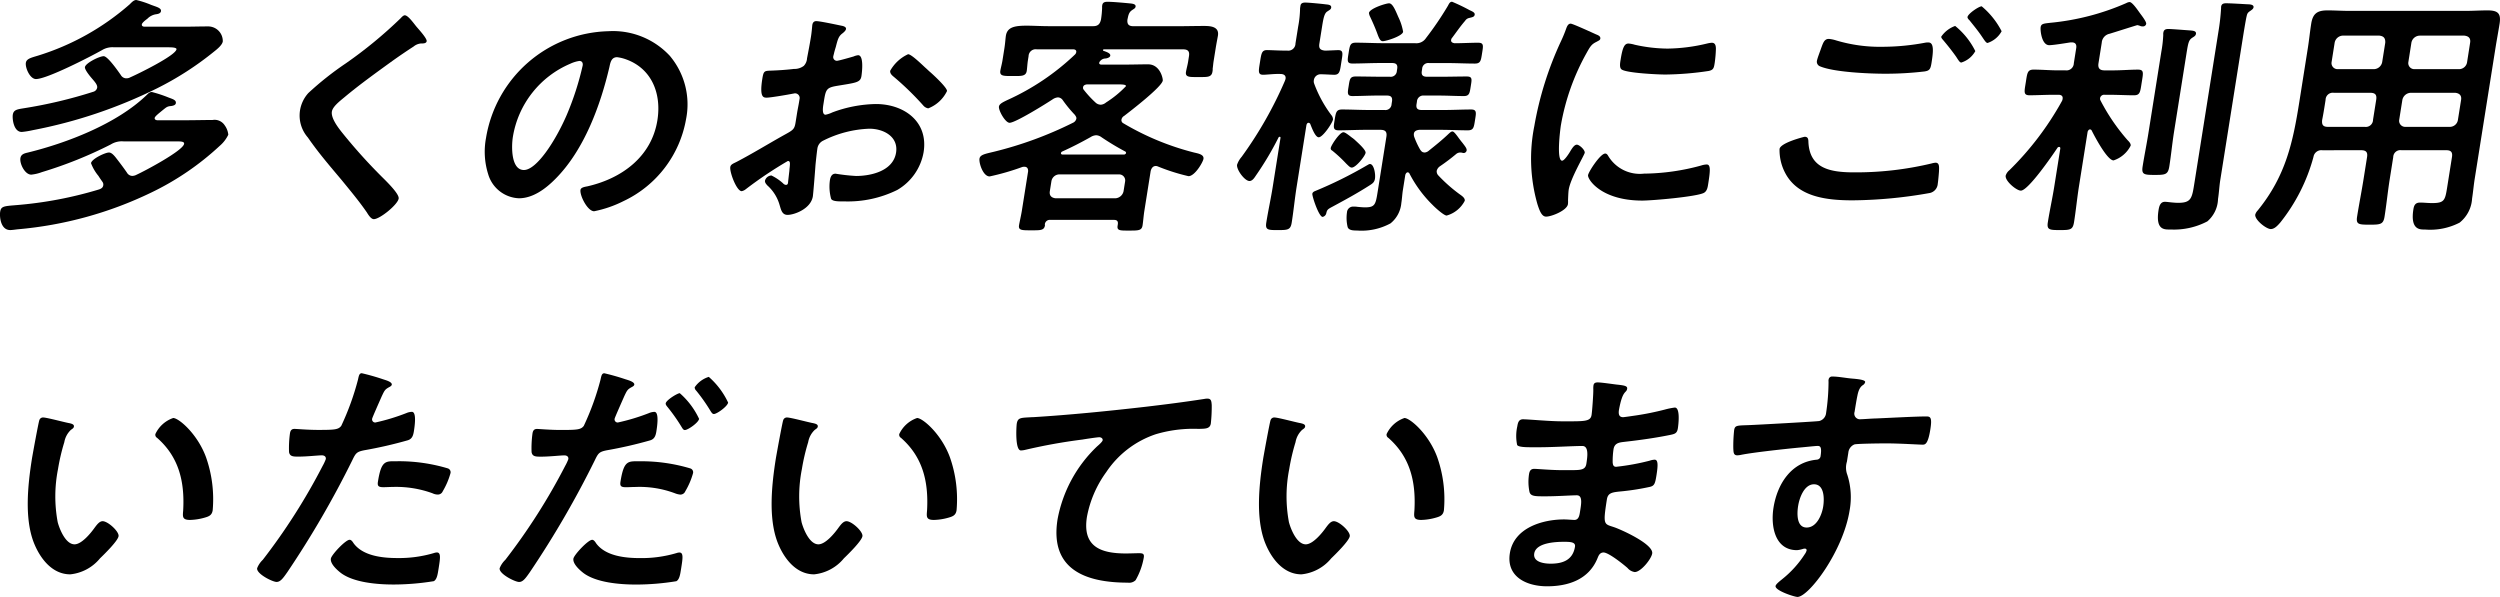
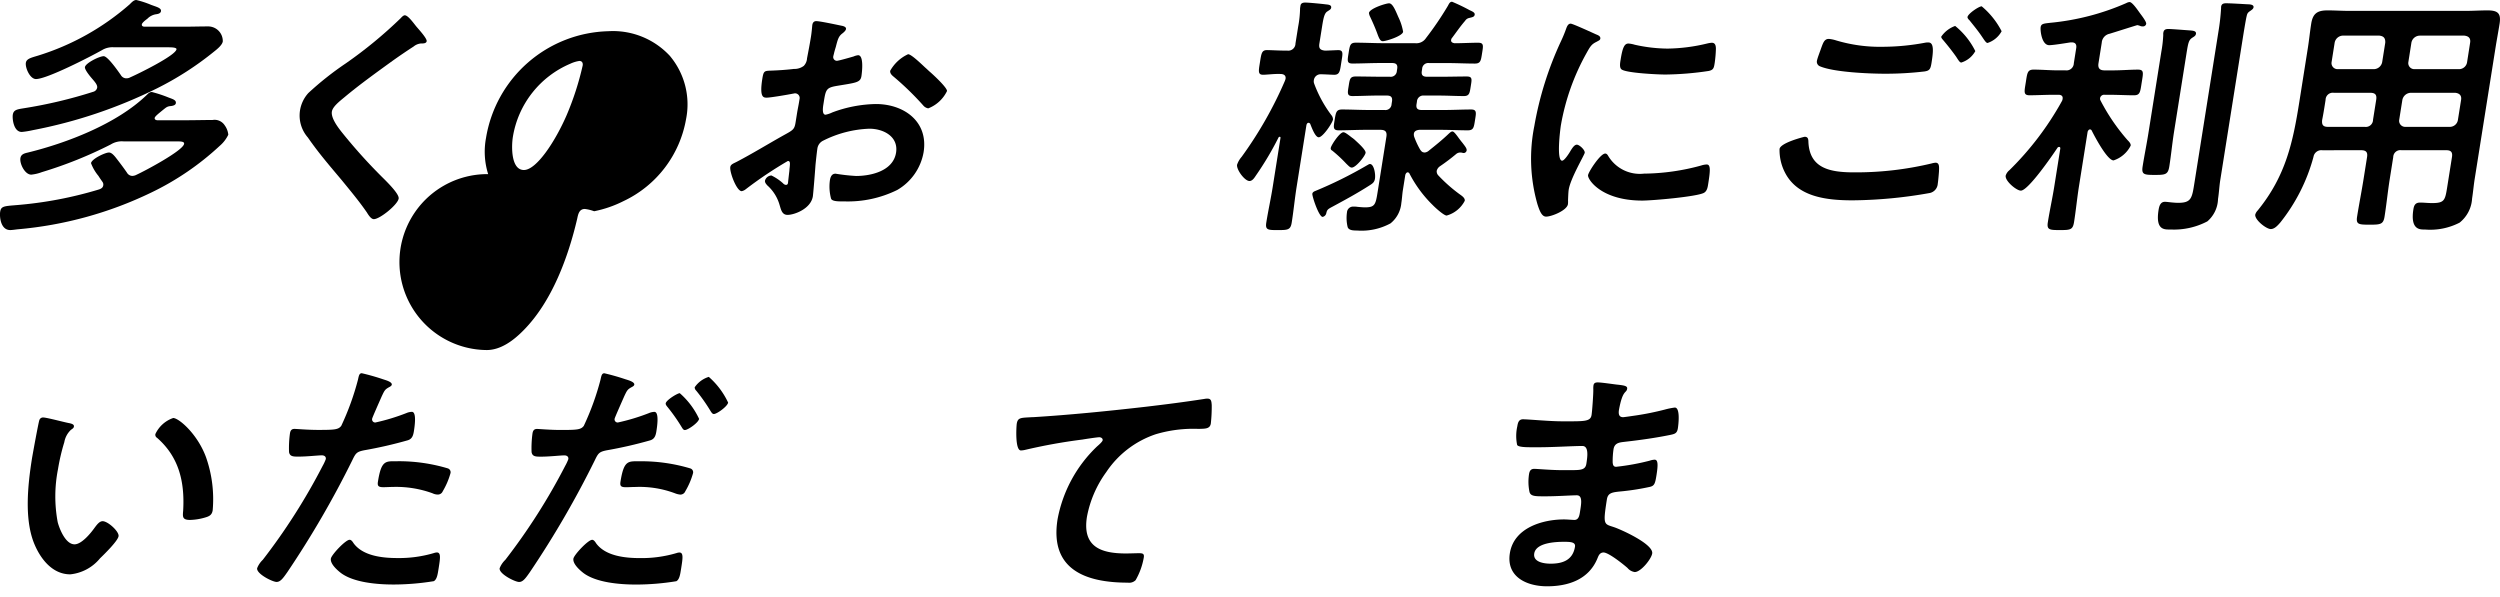
<svg xmlns="http://www.w3.org/2000/svg" width="299.595" height="71.535" viewBox="0 0 299.595 71.535">
  <g id="グループ_170" data-name="グループ 170" transform="translate(-3.481 41.082)">
    <g id="グループ_523" data-name="グループ 523">
      <path id="パス_1057" data-name="パス 1057" d="M12.377,22.208a.564.564,0,0,0-.089-.4c-.149-.213-.324-.457-.494-.731a5.319,5.319,0,0,1-.886-1.523c.082-.518,1.7-1.279,2.153-1.279.3,0,.586.335.766.548.431.548.985,1.279,1.381,1.858a.762.762,0,0,0,.638.4,1.16,1.16,0,0,0,.542-.153c.886-.4,5.543-2.863,5.673-3.686.044-.274-.317-.3-.957-.3H14.8a2.5,2.5,0,0,0-1.521.366,50.058,50.058,0,0,1-8.266,3.321,4.988,4.988,0,0,1-1.267.3c-.762,0-1.407-1.31-1.3-1.98.078-.488.518-.579.9-.67,4.6-1.127,10.626-3.412,14.225-6.885.217-.214.363-.366.637-.366a15.982,15.982,0,0,1,2.026.671c.489.183.9.3.838.67-.038.244-.353.3-.54.335-.493.031-.6.153-1.022.488-.56.457-.944.761-.973.944-.014.092.023.243.292.274h3.534c1.036,0,2.077-.031,3.113-.031a1.44,1.44,0,0,1,1.452.64,2.273,2.273,0,0,1,.43,1.127,4.064,4.064,0,0,1-1.035,1.34,33.06,33.06,0,0,1-8.233,5.606A45.869,45.869,0,0,1,2.125,27.479c-.279.03-.654.091-.9.091-1.188,0-1.288-1.676-1.205-2.193.106-.671.472-.671,1.892-.792A47.356,47.356,0,0,0,11.873,22.7c.258-.091.461-.213.5-.488M15.144,9.383a.891.891,0,0,0,.477-.122c.85-.366,5.408-2.59,5.529-3.351.034-.213-.51-.243-.967-.243h-6.52A2.386,2.386,0,0,0,12.238,6c-1.405.792-6.615,3.473-7.925,3.473-.732,0-1.306-1.371-1.214-1.95.077-.487.645-.609,1.445-.853a30.179,30.179,0,0,0,11-6.154C15.763.3,16.024,0,16.329,0A11.2,11.2,0,0,1,18.1.579c.632.243,1.252.365,1.19.761-.044.274-.358.335-.576.366a1.837,1.837,0,0,0-1.062.548c-.172.122-.621.457-.654.67s.17.274.322.274h4.814c.914,0,1.833-.031,2.747-.031a1.752,1.752,0,0,1,1.817,1.8c-.068.427-.663.914-1.011,1.188A37.153,37.153,0,0,1,18.79,10.6a57.941,57.941,0,0,1-14.87,5,10.148,10.148,0,0,1-1.313.213c-.975,0-1.15-1.584-1.072-2.072.092-.579.528-.64,1.278-.762A55.737,55.737,0,0,0,11.171,11a.643.643,0,0,0,.474-.488c.058-.366-.336-.761-.721-1.219-.436-.518-.78-1.036-.746-1.249.077-.487,1.731-1.31,2.249-1.31.487,0,1.751,1.828,2.049,2.254a.772.772,0,0,0,.668.4" transform="translate(3.481 -41.082)" />
      <path id="パス_1058" data-name="パス 1058" d="M102.22,7.537c-.048.3-.47.274-.683.274a1.609,1.609,0,0,0-.881.365Q99.383,9,98.1,9.914c-1.929,1.4-3.888,2.8-5.714,4.326-.666.548-1.433,1.158-1.525,1.737-.121.761.71,1.858,1.141,2.407a64.057,64.057,0,0,0,4.683,5.24c.445.457,2.277,2.163,2.18,2.773-.116.731-2.25,2.468-2.981,2.468-.335,0-.675-.548-.819-.792C94.12,26.7,93.044,25.42,92,24.14c-1.384-1.645-2.8-3.29-4.012-5.057a4,4,0,0,1-.949-3.229,4.051,4.051,0,0,1,1-2.1,37.412,37.412,0,0,1,4.5-3.564A52.531,52.531,0,0,0,99.09,4.8c.146-.152.333-.365.515-.365.4,0,1.115,1.036,1.4,1.371.23.274,1.271,1.4,1.217,1.736" transform="translate(-47.609 -43.684)" />
-       <path id="パス_1059" data-name="パス 1059" d="M163.031,12.1a9.012,9.012,0,0,1,1.888,7.494,13.4,13.4,0,0,1-7.5,9.84A13.763,13.763,0,0,1,153.9,30.65c-.792,0-1.741-1.889-1.635-2.559.048-.3.515-.366.829-.427,4.141-.944,7.695-3.564,8.387-7.921.517-3.26-.725-6.184-3.719-7.281a4.765,4.765,0,0,0-1.114-.274c-.7,0-.807.67-.92,1.188-1.041,4.448-2.969,9.87-6.449,13.374-1.2,1.219-2.719,2.345-4.395,2.345A4.01,4.01,0,0,1,141.2,26.2a8.958,8.958,0,0,1-.258-4.326,15.262,15.262,0,0,1,14.676-12.8,9.293,9.293,0,0,1,7.412,3.016m-11.992.883a11.54,11.54,0,0,0-6.878,8.774c-.179,1.127-.232,3.96,1.322,3.96,1.523,0,3.781-3.473,5.127-6.58a34.525,34.525,0,0,0,1.918-5.941c.049-.3-.065-.548-.4-.548a3.929,3.929,0,0,0-1.089.335" transform="translate(-79.219 -46.416)" />
+       <path id="パス_1059" data-name="パス 1059" d="M163.031,12.1a9.012,9.012,0,0,1,1.888,7.494,13.4,13.4,0,0,1-7.5,9.84A13.763,13.763,0,0,1,153.9,30.65a4.765,4.765,0,0,0-1.114-.274c-.7,0-.807.67-.92,1.188-1.041,4.448-2.969,9.87-6.449,13.374-1.2,1.219-2.719,2.345-4.395,2.345A4.01,4.01,0,0,1,141.2,26.2a8.958,8.958,0,0,1-.258-4.326,15.262,15.262,0,0,1,14.676-12.8,9.293,9.293,0,0,1,7.412,3.016m-11.992.883a11.54,11.54,0,0,0-6.878,8.774c-.179,1.127-.232,3.96,1.322,3.96,1.523,0,3.781-3.473,5.127-6.58a34.525,34.525,0,0,0,1.918-5.941c.049-.3-.065-.548-.4-.548a3.929,3.929,0,0,0-1.089.335" transform="translate(-79.219 -46.416)" />
      <path id="パス_1060" data-name="パス 1060" d="M218.994,22.883a48.215,48.215,0,0,0-5.046,3.382,1.16,1.16,0,0,1-.5.244c-.609,0-1.465-2.285-1.368-2.894.053-.335.4-.427.8-.64,1.861-.975,3.65-2.072,5.49-3.108,1.269-.7,1.4-.731,1.546-1.676l.165-1.036c.072-.457.175-.914.248-1.371l.048-.3a.556.556,0,0,0-.559-.7c-.061,0-.127.031-.188.031-.6.122-2.728.487-3.185.487-.4,0-.879-.031-.526-2.255.13-.822.211-.945.794-.975.949-.031,2.026-.092,2.99-.213a1.855,1.855,0,0,0,1.186-.366,1.419,1.419,0,0,0,.389-.914c.165-.853.332-1.706.467-2.559.1-.609.147-1.31.166-1.432.039-.244.164-.457.469-.457.457,0,2.43.426,3.021.548.178.031.59.122.546.4-.029.183-.241.366-.382.487-.515.366-.6.731-.845,1.675-.059.183-.129.427-.2.7-.019.122-.079.3-.1.426a.443.443,0,0,0,.436.518c.213,0,1.683-.426,2-.518a1.906,1.906,0,0,1,.542-.152c.7,0,.478,1.981.4,2.5-.126.792-.644.792-3.022,1.188-1.161.213-1.256.426-1.478,1.828l-.068.427c-.083.518-.128,1.188.269,1.188a3.356,3.356,0,0,0,.805-.274,15.566,15.566,0,0,1,5.217-1.006c3.382,0,6.309,2.1,5.728,5.758a6.526,6.526,0,0,1-3.158,4.539,13.382,13.382,0,0,1-6.342,1.371h-.366c-.487,0-1.122-.031-1.226-.335a5.528,5.528,0,0,1-.139-2.194c.063-.4.217-.792.674-.792a22.815,22.815,0,0,0,2.455.274c1.767,0,4.449-.579,4.8-2.8.3-1.92-1.5-2.864-3.2-2.864a13.336,13.336,0,0,0-5.595,1.462,1.241,1.241,0,0,0-.638.944c-.058.366-.191,1.585-.228,2.011-.041.64-.263,3.382-.311,3.686-.237,1.493-2.212,2.224-3.034,2.224-.671,0-.782-.64-.944-1.158a4.956,4.956,0,0,0-1.481-2.376c-.128-.152-.312-.335-.274-.579a.843.843,0,0,1,.767-.609,5.906,5.906,0,0,1,1.4.945.5.5,0,0,0,.337.183c.183,0,.233-.122.252-.244,0-.031.142-1.279.151-1.34.024-.152.018-.3.038-.427.057-.548.1-.853-.2-.853m17.074-10.632c.721.64,2.041,1.919,1.988,2.254a4.156,4.156,0,0,1-2.248,2.071,1.006,1.006,0,0,1-.612-.365,34.483,34.483,0,0,0-3.511-3.412c-.189-.153-.486-.4-.432-.731a4.714,4.714,0,0,1,2.142-1.98c.366,0,1.45,1.036,2.034,1.584.215.183.425.4.64.579" transform="translate(-121.083 -44.681)" />
-       <path id="パス_1061" data-name="パス 1061" d="M296.046,6.549c.039-.243-.16-.335-.373-.335h-4.357a.852.852,0,0,0-.984.822l-.082.518c-.063.4-.089.945-.137,1.249-.106.671-.706.609-1.681.609-1.066,0-1.589.031-1.483-.64.048-.3.191-.822.254-1.219l.232-1.462c.1-.64.128-1.188.176-1.493.164-1.036,1.016-1.219,2.509-1.219.762,0,1.666.061,2.732.061h5.21c.579,0,.831-.244.953-.823a11,11,0,0,0,.131-1.4,1.023,1.023,0,0,1,.018-.3c.058-.366.368-.4.642-.4.609,0,1.931.122,2.561.182.239.031.848.031.79.4-.034.213-.227.274-.433.426-.409.274-.446.7-.545,1.127-.061.579.179.792.727.792h5.241c1.066,0,2.168-.031,3.234-.031.792,0,1.814.091,1.644,1.157-.039.244-.175.914-.272,1.523L312.5,7.676c-.039.243-.066.609-.105.853a1.354,1.354,0,0,1-.027.366c-.111.7-.65.64-1.686.64-.975,0-1.594.061-1.487-.609.058-.366.2-.853.259-1.249l.1-.64c.092-.579-.114-.822-.723-.822H299.39c-.122,0-.132.061-.137.092a.08.08,0,0,0,.077.091c.316.122.841.274.792.579-.034.213-.353.3-.541.335a.853.853,0,0,0-.693.335.388.388,0,0,0-.09.183c-.024.152.118.213.241.213h2.955c.883,0,1.772-.031,2.656-.031,1.462,0,1.8,1.736,1.762,1.95-.12.762-3.835,3.625-4.633,4.235a.642.642,0,0,0-.312.427.416.416,0,0,0,.232.457,32,32,0,0,0,8.463,3.5c.529.122,1.21.244,1.128.762-.063.4-1.03,2.072-1.792,2.072a23.71,23.71,0,0,1-3.655-1.158.656.656,0,0,0-.265-.061c-.365,0-.536.3-.614.609l-.759,4.783c-.087.548-.137,1.249-.215,1.737-.1.609-.493.609-1.589.609-1.066,0-1.5.031-1.4-.579l.024-.153c.063-.4-.1-.548-.461-.548h-7.617a.592.592,0,0,0-.666.548c0,.031.021.061.012.122-.1.609-.579.579-1.677.579s-1.523,0-1.427-.609c.053-.335.25-1.188.337-1.736l.75-4.722c.018-.3-.1-.548-.431-.548a.888.888,0,0,0-.279.031,28.94,28.94,0,0,1-3.9,1.127c-.792,0-1.3-1.615-1.215-2.133.078-.487.732-.579,1.715-.822a45.326,45.326,0,0,0,9.479-3.473.706.706,0,0,0,.413-.487c.029-.183-.074-.3-.171-.457a15.061,15.061,0,0,1-1.457-1.767.737.737,0,0,0-.587-.335,1.361,1.361,0,0,0-.547.183c-.818.548-4.537,2.863-5.238,2.863-.518,0-1.347-1.493-1.275-1.95.053-.335.544-.548.974-.761a29.1,29.1,0,0,0,8.152-5.484.5.5,0,0,0,.135-.274m4.684,17.517a1.063,1.063,0,0,0,.988-.853l.184-1.158a.723.723,0,0,0-.718-.853h-7.16a.979.979,0,0,0-.958.853l-.184,1.158c-.082.517.179.792.687.853Zm-2.274-7.555a1.319,1.319,0,0,0-.674.213c-1.138.64-2.265,1.219-3.414,1.736a.254.254,0,0,0-.151.183c-.019.122.093.183.184.183h7.4c.1-.031.2-.091.212-.183a.171.171,0,0,0-.093-.183,31.284,31.284,0,0,1-2.837-1.706,1.182,1.182,0,0,0-.631-.244m.519-3.656a1.109,1.109,0,0,0,.653-.274,12.468,12.468,0,0,0,2.381-1.95c.029-.183-.393-.213-.88-.213h-3.809c-.188.031-.411.091-.449.335a.346.346,0,0,0,.073.3,12.44,12.44,0,0,0,1.4,1.523.932.932,0,0,0,.627.274" transform="translate(-163.589 -41.385)" />
      <path id="パス_1062" data-name="パス 1062" d="M370.538,14.074a.828.828,0,0,1,.218.548c-.068.426-1.222,2.133-1.71,2.133-.427,0-.848-1.188-1.023-1.614a.253.253,0,0,0-.194-.122c-.152,0-.2.122-.252.244l-1.185,7.463c-.222,1.4-.358,2.834-.581,4.235-.14.883-.45.914-1.638.914-1.219,0-1.554,0-1.409-.914.222-1.4.541-2.834.764-4.235l.933-5.879c.024-.152-.067-.152-.1-.152-.061,0-.1.03-.136.091a37.47,37.47,0,0,1-2.741,4.6c-.16.244-.4.609-.736.609-.579,0-1.58-1.371-1.488-1.95a2.8,2.8,0,0,1,.546-.945,47.294,47.294,0,0,0,5.2-9.139c.01-.061.05-.122.064-.213.068-.427-.243-.579-.609-.579-.757-.031-1.6.092-2.086.092-.64,0-.537-.457-.378-1.462.17-1.066.206-1.493.846-1.493.488,0,1.361.061,2.214.061h.213a.863.863,0,0,0,.989-.853L366.58,3.5a12.851,12.851,0,0,0,.231-2.224l.048-.3c.048-.3.3-.366.576-.366.4,0,1.987.152,2.434.213.239.031.726.031.668.4-.034.213-.2.274-.468.457-.339.213-.456.762-.616,1.767l-.329,2.071c-.092.579.087.792.687.853.214,0,1.442-.061,1.564-.061.671,0,.537.457.378,1.462s-.176,1.493-.847,1.493c-.274,0-1.178-.061-1.6-.061a.811.811,0,0,0-.848.731.75.75,0,0,0,.033.366,14.815,14.815,0,0,0,2.051,3.777m4.6,8.439c-1.526.975-2.825,1.676-4.459,2.559-.566.3-.637.366-.735.792a.562.562,0,0,1-.433.427c-.457,0-1.279-2.5-1.235-2.773.029-.183.2-.274.358-.335a49.8,49.8,0,0,0,6.15-3.047c.132-.061.273-.182.395-.182.488,0,.69,1.218.6,1.767-.068.427-.3.579-.643.792m-2.13-2.132c-.213,0-.367-.183-.684-.488a16.1,16.1,0,0,0-1.673-1.553.278.278,0,0,1-.16-.335c.048-.3,1.056-1.859,1.514-1.859.213,0,.7.4,1.051.67.112.061.189.152.245.183.317.3,1.417,1.249,1.358,1.615-.063.4-1.164,1.767-1.651,1.767m8.695-1.8a.89.89,0,0,0,.556-.243c.8-.64,1.6-1.28,2.361-2.011.106-.092.287-.274.44-.274s.331.213.609.579c.175.244.4.548.606.792.3.4.533.67.494.914a.372.372,0,0,1-.353.3c-.061,0-.148-.031-.178-.031a.716.716,0,0,0-.239-.031.765.765,0,0,0-.451.152,23.807,23.807,0,0,1-1.973,1.493.947.947,0,0,0-.392.548.711.711,0,0,0,.161.518,18.3,18.3,0,0,0,2.537,2.254c.246.183.72.457.662.823a3.509,3.509,0,0,1-2.17,1.767c-.335,0-1.4-.975-1.66-1.249a14.7,14.7,0,0,1-2.808-3.808.253.253,0,0,0-.194-.122c-.152,0-.238.152-.292.3l-.29,1.828c-.083.518-.1,1.035-.186,1.553a3.508,3.508,0,0,1-1.3,2.437,7.3,7.3,0,0,1-4.035.853c-.366,0-.945,0-1.095-.4a4.656,4.656,0,0,1-.085-1.767.736.736,0,0,1,.751-.7,3,3,0,0,1,.513.031c.331.03.661.061.9.061,1.188,0,1.272-.335,1.513-1.859l1.044-6.58c.1-.609-.108-.853-.718-.853h-1.767c-1.067,0-2.173.061-3.24.061-.7,0-.607-.4-.472-1.249.145-.914.2-1.249.9-1.249,1.066,0,2.123.061,3.189.061h1.889a.733.733,0,0,0,.843-.7l.048-.3c.082-.518-.1-.731-.615-.731h-1.1c-1.005,0-2.02.061-3.026.061-.67,0-.577-.4-.451-1.188.13-.823.154-1.158.854-1.158,1.005,0,1.975.031,2.981.031h1.1a.733.733,0,0,0,.843-.7l.039-.244c.077-.487-.1-.7-.62-.7h-1.462c-1.066,0-2.173.061-3.27.061-.7,0-.617-.335-.467-1.28.145-.914.193-1.219.864-1.219,1.1,0,2.184.061,3.25.061h3.839a1.374,1.374,0,0,0,1.315-.609A38.351,38.351,0,0,0,384.526,1c.13-.244.229-.487.5-.487a21.863,21.863,0,0,1,2.095,1.005c.4.183.652.3.614.548-.044.274-.293.3-.7.4a.771.771,0,0,0-.449.335c-.558.64-1.035,1.34-1.538,2.01a.5.5,0,0,0-.135.274c-.044.274.186.366.425.4.945,0,1.868-.061,2.813-.061.7,0,.612.366.472,1.249s-.168,1.249-.869,1.249c-1.1,0-2.184-.061-3.281-.061H382.28a.732.732,0,0,0-.842.7L381.4,8.8c-.077.487.1.7.62.7h1.8c.975,0,1.986-.031,2.96-.031.7,0,.617.335.487,1.158s-.158,1.188-.829,1.188c-1.005,0-1.971-.061-2.976-.061h-1.8a.759.759,0,0,0-.847.731l-.048.3c-.078.487.1.7.62.7h2.681c1.1,0,2.173-.061,3.24-.061.7,0,.607.4.472,1.249-.14.883-.168,1.249-.869,1.249-1.067,0-2.154-.061-3.22-.061H381.1c-.279.031-.6.122-.651.457a.9.9,0,0,0,.054.426,9.72,9.72,0,0,0,.682,1.462c.123.183.247.366.521.366M376.724,5.239c-.3,0-.439-.3-.694-1.006-.171-.456-.435-1.1-.823-1.919a1.336,1.336,0,0,1-.141-.457C375.154,1.309,377.11.7,377.476.7c.426,0,.753.822,1.11,1.645a6.478,6.478,0,0,1,.572,1.767c-.082.517-2.037,1.127-2.433,1.127" transform="translate(-207.531 -41.385)" />
      <path id="パス_1063" data-name="パス 1063" d="M452.439,8.146c.229.091.576.213.527.518-.029.183-.156.213-.489.4-.562.274-.727.548-1.152,1.31a27.245,27.245,0,0,0-3.08,8.652c-.092.579-.555,4.265.145,4.265.274,0,.841-.883,1.011-1.188.246-.4.482-.732.756-.732.3,0,.994.64.941.975-.043.274-1.7,3.047-1.919,4.417-.048.3-.069,1.006-.081,1.28a2.688,2.688,0,0,1-.012.457c-.12.761-1.974,1.493-2.614,1.493-.518,0-.777-.671-1.042-1.493a19.849,19.849,0,0,1-.374-9.353A40.457,40.457,0,0,1,448.212,9.06a16.2,16.2,0,0,0,.638-1.523c.1-.274.229-.67.564-.67.244,0,2.629,1.1,3.026,1.279m1.466,14.562a4.414,4.414,0,0,0,4.293,2.133,26.646,26.646,0,0,0,6.858-.975,2.373,2.373,0,0,1,.659-.122c.488,0,.433.731.186,2.285-.058.365-.114.914-.545,1.127-.926.457-6.148.914-7.367.914-4.936,0-6.57-2.559-6.493-3.047.068-.427,1.477-2.589,2.057-2.589.182,0,.28.152.352.274M457.117,9.4a18.535,18.535,0,0,0,3.918.457,21.16,21.16,0,0,0,4.728-.609,3.175,3.175,0,0,1,.563-.091c.427,0,.49.365.493.731a14.834,14.834,0,0,1-.139,1.645c-.1.64-.14.883-.738,1.005a36.916,36.916,0,0,1-5.187.427c-.945,0-4.663-.183-5.236-.609-.3-.213-.169-.853-.116-1.188.232-1.462.457-1.919.945-1.919a3.672,3.672,0,0,1,.768.152" transform="translate(-257.707 -45.115)" />
      <path id="パス_1064" data-name="パス 1064" d="M519.789,17.474c.4,0,.444.274.451.609.132,3.2,2.619,3.656,5.483,3.656A38.917,38.917,0,0,0,535,20.672a2.648,2.648,0,0,1,.471-.091c.518,0,.422.609.42,1.005-.018.3-.1,1.219-.15,1.523a1.212,1.212,0,0,1-.936,1.1,54.714,54.714,0,0,1-9.281.883c-3.169,0-6.514-.426-8.023-3.2a5.882,5.882,0,0,1-.72-2.955c.121-.761,2.974-1.462,3.005-1.462m3.783-11.546a18.334,18.334,0,0,0,5.668.761,27.749,27.749,0,0,0,4.983-.487,1.815,1.815,0,0,1,.4-.03c.7,0,.583,1.127.375,2.437-.121.762-.241.945-.835,1.036a40.166,40.166,0,0,1-4.675.274c-1.981,0-6.186-.183-7.843-.883a.592.592,0,0,1-.386-.64c.053-.335.407-1.219.526-1.584.209-.548.352-1.067.9-1.067a4.017,4.017,0,0,1,.885.183m16.676,1.279a2.91,2.91,0,0,1-1.68,1.371c-.182,0-.327-.244-.62-.7-.473-.67-1.006-1.34-1.545-1.98-.077-.092-.261-.274-.237-.427a3.418,3.418,0,0,1,1.666-1.279,9.024,9.024,0,0,1,2.415,3.016m3.15-2.376a2.973,2.973,0,0,1-1.685,1.4c-.183,0-.4-.366-.671-.762-.468-.7-.981-1.31-1.488-1.95-.108-.091-.261-.274-.242-.4.063-.4,1.361-1.28,1.7-1.28a9.618,9.618,0,0,1,2.39,2.986" transform="translate(-300.043 -42.166)" />
      <path id="パス_1065" data-name="パス 1065" d="M592.579,15.854c-.153,0-.238.152-.288.274l-1.039,6.55c-.227,1.432-.359,2.833-.586,4.265-.15.945-.429.975-1.708.975-1.249,0-1.58-.03-1.435-.944.227-1.432.546-2.864.774-4.3l.716-4.509c.02-.122-.027-.213-.149-.213a.251.251,0,0,0-.2.122c-.562.853-3.493,5.118-4.377,5.118-.518,0-1.919-1.157-1.817-1.8a1.345,1.345,0,0,1,.437-.64,36.025,36.025,0,0,0,6.317-8.317.718.718,0,0,0,.069-.244c.078-.487-.41-.487-.5-.487H588.3c-1.036,0-2.112.061-2.965.061-.761,0-.633-.427-.459-1.523.179-1.127.186-1.554.947-1.554.945,0,1.935.091,2.941.091h.884a.877.877,0,0,0,.988-.853l.285-1.8c.068-.427-.071-.7-.529-.7h-.152c-.593.091-2.064.335-2.552.335-.914,0-1.085-1.8-1.027-2.163.068-.427.4-.427,1.148-.518A29.533,29.533,0,0,0,596.932.713a1,1,0,0,1,.385-.122c.335,0,1.024,1.036,1.224,1.31.174.244.811,1.036.767,1.31a.38.38,0,0,1-.384.3.81.81,0,0,1-.27-.03,1.978,1.978,0,0,0-.407-.122c-.061,0-2.918.914-3.333,1.036a1.173,1.173,0,0,0-.931,1.066l-.392,2.467c-.092.579.139.853.718.853h1.036c1.006,0,2.056-.091,2.97-.091.762,0,.638.4.454,1.554-.179,1.127-.181,1.523-.943,1.523-.853,0-1.91-.061-2.946-.061h-.548a.491.491,0,0,0-.55.4.442.442,0,0,0,.048.274,23.676,23.676,0,0,0,3.237,4.752c.184.183.42.427.381.671a3.535,3.535,0,0,1-2.048,1.767c-.761,0-2.282-2.894-2.628-3.595a.253.253,0,0,0-.194-.122m8.548-9.322a14.708,14.708,0,0,0,.228-2.011.911.911,0,0,1,.013-.274c.058-.366.312-.426.616-.426.335,0,2.261.152,2.713.183.239.03.63.061.577.4-.039.243-.236.335-.474.487-.379.274-.453.548-.661,1.858l-1.495,9.414c-.217,1.371-.344,2.742-.561,4.112-.16,1.006-.469,1.036-1.779,1.036-1.28,0-1.575-.061-1.42-1.036.217-1.37.5-2.742.714-4.112Zm6.842-2.407a25.811,25.811,0,0,0,.309-2.711c.014-.091,0-.183.013-.274.058-.366.337-.4.612-.4.518,0,2,.091,2.57.122.244,0,.757.03.7.365-.033.213-.267.335-.473.487-.308.213-.307.4-.39.731-.156.792-.33,1.889-.461,2.711l-2.66,16.755c-.121.762-.151,1.523-.272,2.285a3.663,3.663,0,0,1-1.279,2.681,8.587,8.587,0,0,1-4.389.975c-.732,0-1.848.122-1.456-2.346.073-.457.216-.975.764-.975.274,0,.956.122,1.6.122,1.584,0,1.646-.579,1.941-2.437Z" transform="translate(-338.632 -41.429)" />
      <path id="パス_1066" data-name="パス 1066" d="M663,19.782a.953.953,0,0,0-1.07.792,21.611,21.611,0,0,1-3.995,7.89c-.3.335-.669.762-1.126.762-.548,0-1.954-1.127-1.857-1.737a1.21,1.21,0,0,1,.29-.487c3.4-4.173,4.236-8.256,5-13.07L661.259,7.5c.155-.975.244-1.919.4-2.894.193-1.219.739-1.585,1.958-1.585.883,0,1.727.061,2.61.061H680.15c.883,0,1.777-.061,2.629-.061,1.219,0,1.653.335,1.455,1.585-.155.975-.335,1.919-.49,2.894l-2.5,15.75c-.121.762-.186,1.554-.307,2.316a3.982,3.982,0,0,1-1.5,2.894,7.668,7.668,0,0,1-4.152.822c-.548,0-1.782.092-1.381-2.437.078-.487.248-.792.8-.792.487,0,.935.061,1.422.061,1.463,0,1.572-.3,1.814-1.828l.585-3.687c.092-.579-.113-.822-.692-.822h-5.362a.852.852,0,0,0-.984.822l-.42,2.65c-.237,1.493-.383,2.986-.62,4.478-.15.944-.49.975-1.8.975s-1.641-.031-1.49-.975c.237-1.493.535-2.985.772-4.478l.421-2.65c.092-.579-.114-.822-.723-.822Zm1.367-6.885a.863.863,0,0,0-.988.853l-.058.366c-.106.67-.217,1.371-.354,2.041-.062.579.113.822.692.822h4.418a.863.863,0,0,0,.989-.853l.377-2.376c.1-.609-.108-.853-.718-.853Zm6.163-6c.026-.548-.179-.792-.718-.853h-4.357a1.037,1.037,0,0,0-.989.853L664.1,9.211a.723.723,0,0,0,.718.853h4.357a1.036,1.036,0,0,0,.988-.853Zm1.673,9.23a.724.724,0,0,0,.718.853h5.362a.98.98,0,0,0,.958-.853l.377-2.376c.082-.518-.179-.792-.688-.853h-5.362a1.063,1.063,0,0,0-.988.853Zm7.178-6.062a.979.979,0,0,0,.958-.853L680.7,6.9c.087-.548-.179-.792-.687-.853h-5.362a1.037,1.037,0,0,0-.989.853L673.3,9.211a.723.723,0,0,0,.718.853Z" transform="translate(-381.205 -42.859)" />
      <path id="パス_1067" data-name="パス 1067" d="M746.815,14.771c.234.061.651.122.6.426-.029.183-.161.244-.368.4a2.64,2.64,0,0,0-.78,1.462,24.287,24.287,0,0,0-.756,3.229,16.81,16.81,0,0,0-.036,6.367c.23.853.95,2.65,2.017,2.65.853,0,1.949-1.34,2.422-2.011.231-.3.548-.761.944-.761.64,0,2,1.249,1.908,1.8-.092.579-1.715,2.163-2.219,2.65a5.306,5.306,0,0,1-3.565,1.919c-2.255,0-3.7-2.041-4.409-3.9-1.068-2.864-.7-6.7-.19-9.932.077-.487.783-4.356.887-4.63a.457.457,0,0,1,.479-.335c.4,0,2.559.579,3.063.67m12.5-.609c.67,0,2.925,1.919,3.943,4.722a15.164,15.164,0,0,1,.792,6.337c-.092.579-.421.731-.963.883a6.942,6.942,0,0,1-1.75.274c-.975,0-.877-.426-.822-1.157.2-3.564-.59-6.459-3.131-8.682a.424.424,0,0,1-.2-.457,3.681,3.681,0,0,1,2.133-1.919" transform="translate(-735.078 -5.156)" />
      <path id="パス_1068" data-name="パス 1068" d="M823.6,1.986c.26.091,1.078.3,1.025.64-.024.152-.222.244-.322.3-.5.274-.551.4-.87,1.066-.145.335-1.138,2.559-1.162,2.711a.374.374,0,0,0,.385.457,24.578,24.578,0,0,0,3.713-1.127,1.818,1.818,0,0,1,.664-.152c.609,0,.314,1.858.242,2.315-.082.518-.211.944-.753,1.1a51.045,51.045,0,0,1-5.186,1.188c-.912.183-1.028.335-1.438,1.188a114.724,114.724,0,0,1-7.8,13.435c-.512.731-.824,1.158-1.281,1.158-.487,0-2.435-.975-2.328-1.645a2.786,2.786,0,0,1,.677-1.005,73.375,73.375,0,0,0,7.182-11.272,5.455,5.455,0,0,0,.369-.792c.048-.3-.171-.457-.476-.457-.426,0-1.791.152-2.736.152-.609,0-1.1.031-1.193-.548a12.871,12.871,0,0,1,.109-2.224c.053-.335.178-.548.544-.548.274,0,1.535.122,2.845.122,1.95,0,2.411-.031,2.759-.487a31.608,31.608,0,0,0,2.007-5.545c.1-.457.151-.761.456-.761a26.674,26.674,0,0,1,2.565.731m-3.546,19.65c1.1,1.493,3.375,1.767,5.234,1.767a14.674,14.674,0,0,0,4.423-.609,1.2,1.2,0,0,1,.315-.061c.518,0,.406.7.213,1.919-.1.609-.177,1.31-.577,1.523a30.276,30.276,0,0,1-4.816.4c-2.011,0-4.776-.244-6.3-1.371-.435-.335-1.319-1.1-1.217-1.737.072-.457,1.759-2.254,2.247-2.254.214,0,.383.274.481.427m5.279-9.84a20.489,20.489,0,0,1,5.989.853.482.482,0,0,1,.33.609,8.864,8.864,0,0,1-.917,2.133.636.636,0,0,1-.612.4,1.476,1.476,0,0,1-.616-.152,12.71,12.71,0,0,0-4.724-.762c-.4,0-.766.031-1.162.031-.609,0-.738-.152-.655-.67.416-2.62.935-2.437,2.367-2.437" transform="translate(-774.193 2.39)" />
      <path id="パス_1069" data-name="パス 1069" d="M894.03,1.986c.26.091,1.079.3,1.026.64-.024.152-.222.244-.323.3-.5.274-.55.4-.87,1.066-.145.335-1.138,2.559-1.162,2.711a.374.374,0,0,0,.384.457A24.618,24.618,0,0,0,896.8,6.038a1.811,1.811,0,0,1,.664-.152c.609,0,.314,1.858.242,2.315-.082.518-.211.944-.753,1.1a50.825,50.825,0,0,1-5.185,1.188c-.912.183-1.028.335-1.438,1.188a114.627,114.627,0,0,1-7.8,13.435c-.512.731-.823,1.158-1.28,1.158-.488,0-2.435-.975-2.329-1.645a2.791,2.791,0,0,1,.678-1.005,73.327,73.327,0,0,0,7.182-11.272,5.461,5.461,0,0,0,.37-.792c.048-.3-.171-.457-.476-.457-.426,0-1.791.153-2.736.153-.609,0-1.1.031-1.192-.548a12.872,12.872,0,0,1,.109-2.224c.053-.335.178-.548.544-.548.274,0,1.534.122,2.844.122,1.95,0,2.412-.031,2.759-.488a31.566,31.566,0,0,0,2.007-5.545c.1-.456.151-.761.456-.761a26.668,26.668,0,0,1,2.565.731m-3.546,19.65c1.1,1.493,3.375,1.767,5.234,1.767a14.689,14.689,0,0,0,4.424-.609,1.179,1.179,0,0,1,.314-.061c.518,0,.406.7.213,1.919-.1.609-.177,1.31-.576,1.523a30.227,30.227,0,0,1-4.816.4c-2.011,0-4.776-.243-6.3-1.371-.434-.335-1.319-1.1-1.217-1.736.073-.457,1.76-2.255,2.248-2.255.212,0,.382.274.48.427m5.279-9.84a20.47,20.47,0,0,1,5.989.853.481.481,0,0,1,.33.609,8.866,8.866,0,0,1-.917,2.132.635.635,0,0,1-.611.4,2.2,2.2,0,0,1-.616-.152,12.1,12.1,0,0,0-4.723-.762c-.4,0-.767.031-1.163.031-.609,0-.737-.152-.655-.67.416-2.62.936-2.437,2.367-2.437m7.053-5.087c-.072.457-1.34,1.341-1.705,1.341-.183,0-.276-.183-.373-.335a21.335,21.335,0,0,0-1.715-2.437c-.077-.091-.231-.274-.207-.426.063-.4,1.412-1.219,1.686-1.219a9.35,9.35,0,0,1,2.314,3.077m3.479-1.95c-.073.457-1.345,1.371-1.711,1.371-.183,0-.3-.213-.4-.366a20.829,20.829,0,0,0-1.716-2.437.56.56,0,0,1-.181-.4,3.181,3.181,0,0,1,1.691-1.249,9.359,9.359,0,0,1,2.315,3.077" transform="translate(-815.563 2.39)" />
-       <path id="パス_1070" data-name="パス 1070" d="M962.846,14.771c.234.061.651.122.6.426-.029.183-.161.244-.368.4a2.64,2.64,0,0,0-.78,1.462,24.287,24.287,0,0,0-.756,3.229,16.815,16.815,0,0,0-.036,6.367c.23.853.95,2.65,2.017,2.65.854,0,1.949-1.34,2.422-2.011.231-.3.547-.761.944-.761.64,0,2,1.249,1.908,1.8-.092.579-1.715,2.163-2.219,2.65a5.306,5.306,0,0,1-3.565,1.919c-2.255,0-3.7-2.041-4.409-3.9-1.068-2.864-.7-6.7-.19-9.932.078-.487.783-4.356.888-4.63a.456.456,0,0,1,.479-.335c.4,0,2.559.579,3.063.67m12.5-.609c.67,0,2.925,1.919,3.943,4.722a15.164,15.164,0,0,1,.792,6.337c-.092.579-.421.731-.963.883a6.944,6.944,0,0,1-1.75.274c-.975,0-.877-.426-.822-1.157.2-3.564-.59-6.459-3.131-8.682a.423.423,0,0,1-.2-.457,3.681,3.681,0,0,1,2.133-1.919" transform="translate(-861.965 -5.156)" />
      <path id="パス_1071" data-name="パス 1071" d="M1030.923,10.861c4.492-.274,9.012-.731,13.543-1.249,2.329-.274,4.724-.579,7.067-.945a1.54,1.54,0,0,1,.371-.031c.457,0,.455.4.488.762a18.045,18.045,0,0,1-.109,2.224c-.106.67-.736.609-1.442.64a15.8,15.8,0,0,0-5.159.64,11.53,11.53,0,0,0-5.93,4.539,13.191,13.191,0,0,0-2.314,5.362c-.561,3.533,1.588,4.387,4.666,4.387.548,0,1.223-.031,1.528-.031.457,0,.7.031.618.518a8.263,8.263,0,0,1-.978,2.711,1.085,1.085,0,0,1-.932.3c-5.18,0-9.367-1.645-8.424-7.586a16.1,16.1,0,0,1,4.739-8.744c.177-.152.635-.548.665-.731.038-.243-.216-.366-.4-.366-.244,0-1.649.213-1.994.274a66.353,66.353,0,0,0-6.932,1.249,2.5,2.5,0,0,1-.467.061c-.73,0-.546-2.894-.5-3.2.126-.792.538-.7,1.893-.792" transform="translate(-903.7 -1.946)" />
-       <path id="パス_1072" data-name="パス 1072" d="M1104.381,14.771c.234.061.651.122.6.426-.029.183-.16.244-.368.4a2.642,2.642,0,0,0-.78,1.462,24.325,24.325,0,0,0-.756,3.229,16.8,16.8,0,0,0-.035,6.367c.229.853.949,2.65,2.016,2.65.853,0,1.95-1.34,2.422-2.011.23-.3.547-.761.943-.761.64,0,1.995,1.249,1.908,1.8-.092.579-1.715,2.163-2.218,2.65a5.306,5.306,0,0,1-3.565,1.919c-2.255,0-3.7-2.041-4.409-3.9-1.068-2.864-.7-6.7-.19-9.932.078-.487.783-4.356.888-4.63a.456.456,0,0,1,.479-.335c.4,0,2.559.579,3.063.67m12.5-.609c.67,0,2.925,1.919,3.943,4.722a15.166,15.166,0,0,1,.792,6.337c-.092.579-.421.731-.963.883a6.937,6.937,0,0,1-1.75.274c-.974,0-.876-.426-.821-1.157.2-3.564-.59-6.459-3.131-8.682a.424.424,0,0,1-.2-.457,3.681,3.681,0,0,1,2.133-1.919" transform="translate(-945.097 -5.156)" />
      <path id="パス_1073" data-name="パス 1073" d="M1185.134,4.186c.778.092,1.195.152,1.141.487-.092.579-.528.061-.98,2.529-.068.426-.049.883.5.883.122,0,1.339-.183,1.557-.213a33.566,33.566,0,0,0,3.433-.7,8.643,8.643,0,0,1,1.2-.243c.67,0,.447,1.98.365,2.5-.1.609-.381.67-.979.792-1.638.335-3.571.609-5.214.792-.655.091-1.381.061-1.516.914a9.862,9.862,0,0,0-.1,1.615c.032.182.044.487.41.487a28.048,28.048,0,0,0,4.016-.731,2.142,2.142,0,0,1,.6-.122c.427,0,.411.67.228,1.828-.16,1.006-.239,1.31-.806,1.432a29.013,29.013,0,0,1-3.22.518c-1.177.122-1.786.122-1.922.975-.5,3.169-.343,2.925.9,3.351.953.335,4.7,2.041,4.529,3.138-.106.671-1.358,2.224-2.09,2.224a1.379,1.379,0,0,1-.867-.487c-.481-.426-2.264-1.858-2.874-1.858-.488,0-.621.457-.716.67-1.055,2.62-3.583,3.382-6.052,3.382-2.437,0-4.909-1.127-4.459-3.961.488-3.077,3.964-4.052,6.493-4.052.365,0,1.057.061,1.24.061.517,0,.6-.548.653-.853.155-.975.395-2.1-.367-2.1-.639,0-2.365.122-3.675.122-1.249,0-1.833.03-1.99-.518a6,6,0,0,1-.057-2.132c.058-.366.193-.64.619-.64.366,0,2.048.152,3.206.152h1.371c1.127,0,1.568-.091,1.675-.762.14-.883.308-2.132-.484-2.132-1.067,0-3.529.152-5.173.152h-.914c-.823,0-1.579-.031-1.724-.274a5.238,5.238,0,0,1,.018-2.224c.068-.427.166-.853.684-.853.64,0,3.16.243,4.654.243,2.681,0,3.433.061,3.564-.761.077-.487.219-2.529.209-3.047a2.69,2.69,0,0,1,.017-.487c.048-.3.241-.366.515-.366.458,0,1.855.214,2.394.274m-10.006,20.229c-.164,1.036,1.178,1.219,1.97,1.219,1.4,0,2.653-.4,2.914-2.041.092-.579-.639-.579-1.34-.579-.945,0-3.336.092-3.544,1.4" transform="translate(-987.799 0.829)" />
-       <path id="パス_1074" data-name="パス 1074" d="M1251.428,2.458c.721.061,1.621.152,1.578.426a.566.566,0,0,1-.236.335c-.237.153-.52.4-.691,1.28-.132.64-.238,1.31-.34,1.95a.677.677,0,0,0,.743.883c.244,0,1.447-.092,1.782-.092,1.5-.061,4.792-.243,6.1-.243.488,0,.672.182.454,1.553-.295,1.859-.656,1.828-.96,1.828-.427,0-2.688-.152-4.394-.152-.548,0-3.386.031-3.736.122a1.189,1.189,0,0,0-.739,1.006l-.169,1.066a2.433,2.433,0,0,0,.053,1.584,8.788,8.788,0,0,1,.268,4.265c-.779,4.9-4.9,10.358-6.246,10.358-.365,0-2.712-.762-2.625-1.31.039-.244.624-.67.836-.853a12.371,12.371,0,0,0,2.662-2.955,1.357,1.357,0,0,0,.225-.457.189.189,0,0,0-.18-.213.7.7,0,0,0-.248.031,3.181,3.181,0,0,1-.726.152c-2.651,0-3.17-2.864-2.817-5.087.445-2.8,2.089-5.484,5.21-5.758a.479.479,0,0,0,.423-.366c.179-1.127-.01-1.28-.345-1.28-.244,0-1.669.153-2.04.183-1.608.152-5.607.579-7.118.883a2.534,2.534,0,0,1-.467.061c-.487,0-.45-.427-.479-.823a17.641,17.641,0,0,1,.1-2.193c.1-.609.361-.548,1.864-.609.827-.03,8.05-.426,8.334-.487a1.093,1.093,0,0,0,.82-.945,25.956,25.956,0,0,0,.295-3.777.651.651,0,0,1,.008-.244.415.415,0,0,1,.454-.366c.7,0,1.616.183,2.338.244m-6.445,15.263c-.145.914-.2,2.589,1.021,2.589s1.831-1.554,1.981-2.5.151-2.681-1.1-2.681c-1.188,0-1.759,1.675-1.9,2.589" transform="translate(-1026.009 1.826)" />
    </g>
  </g>
</svg>